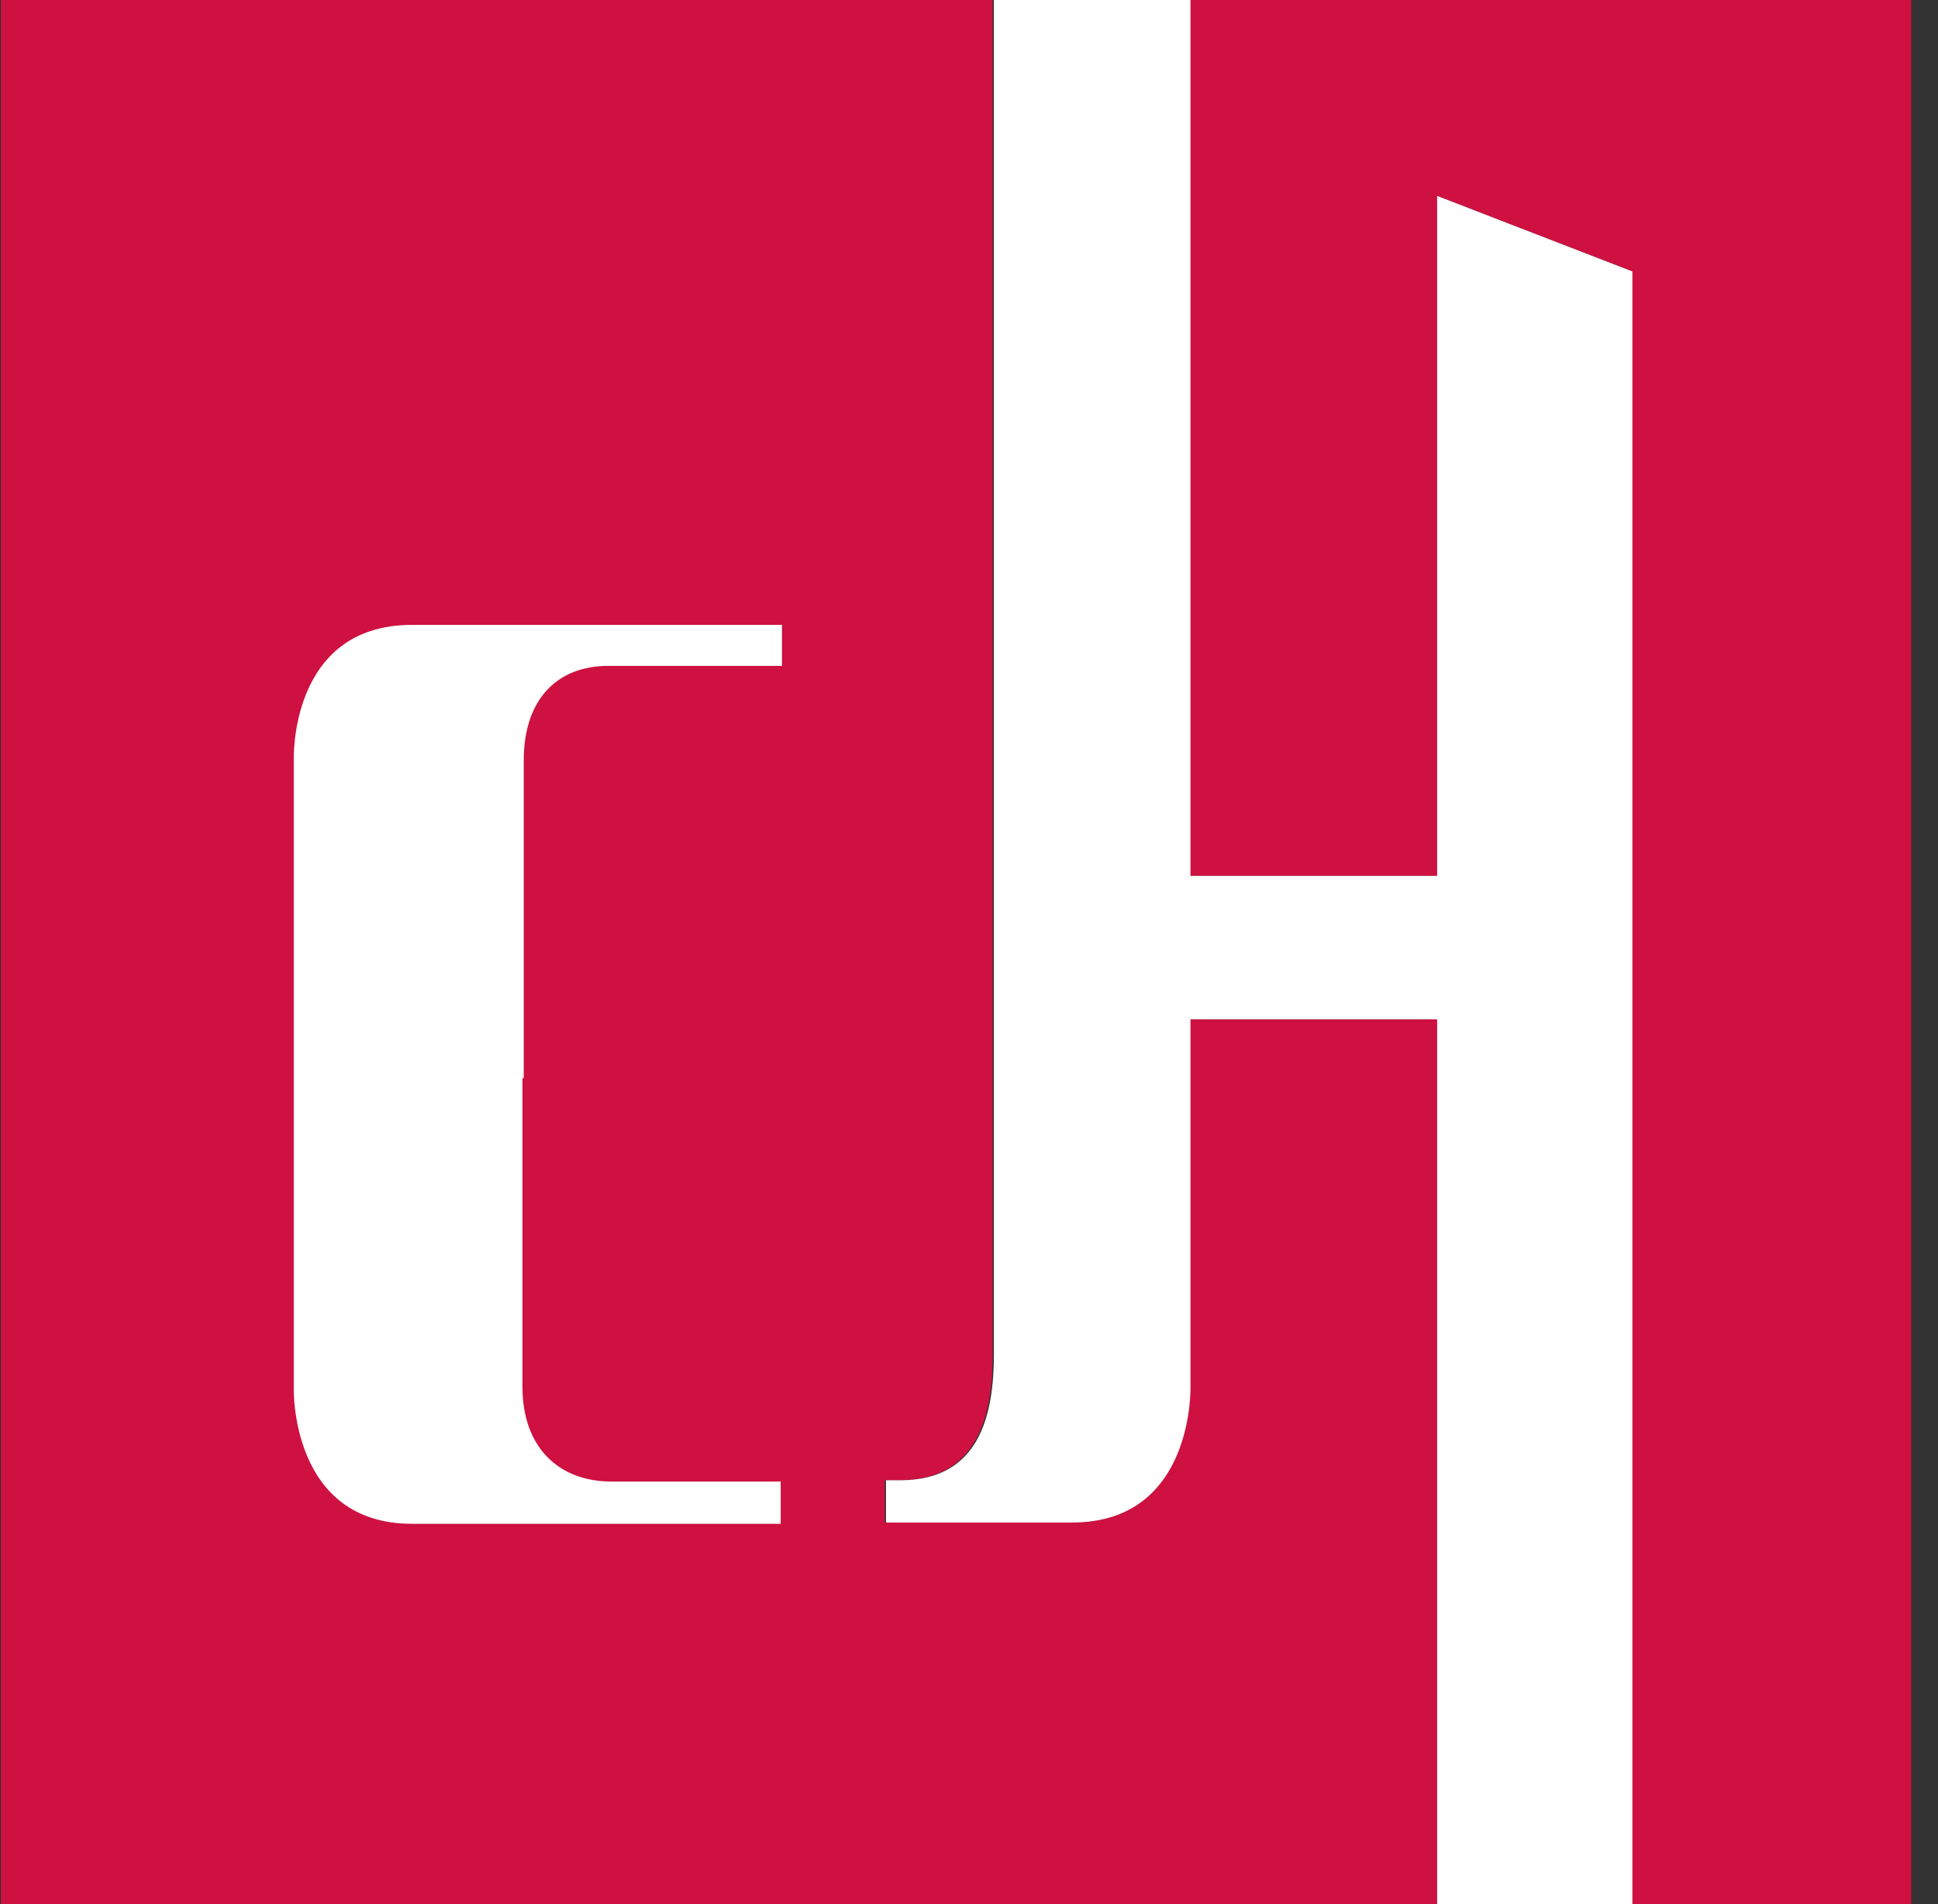
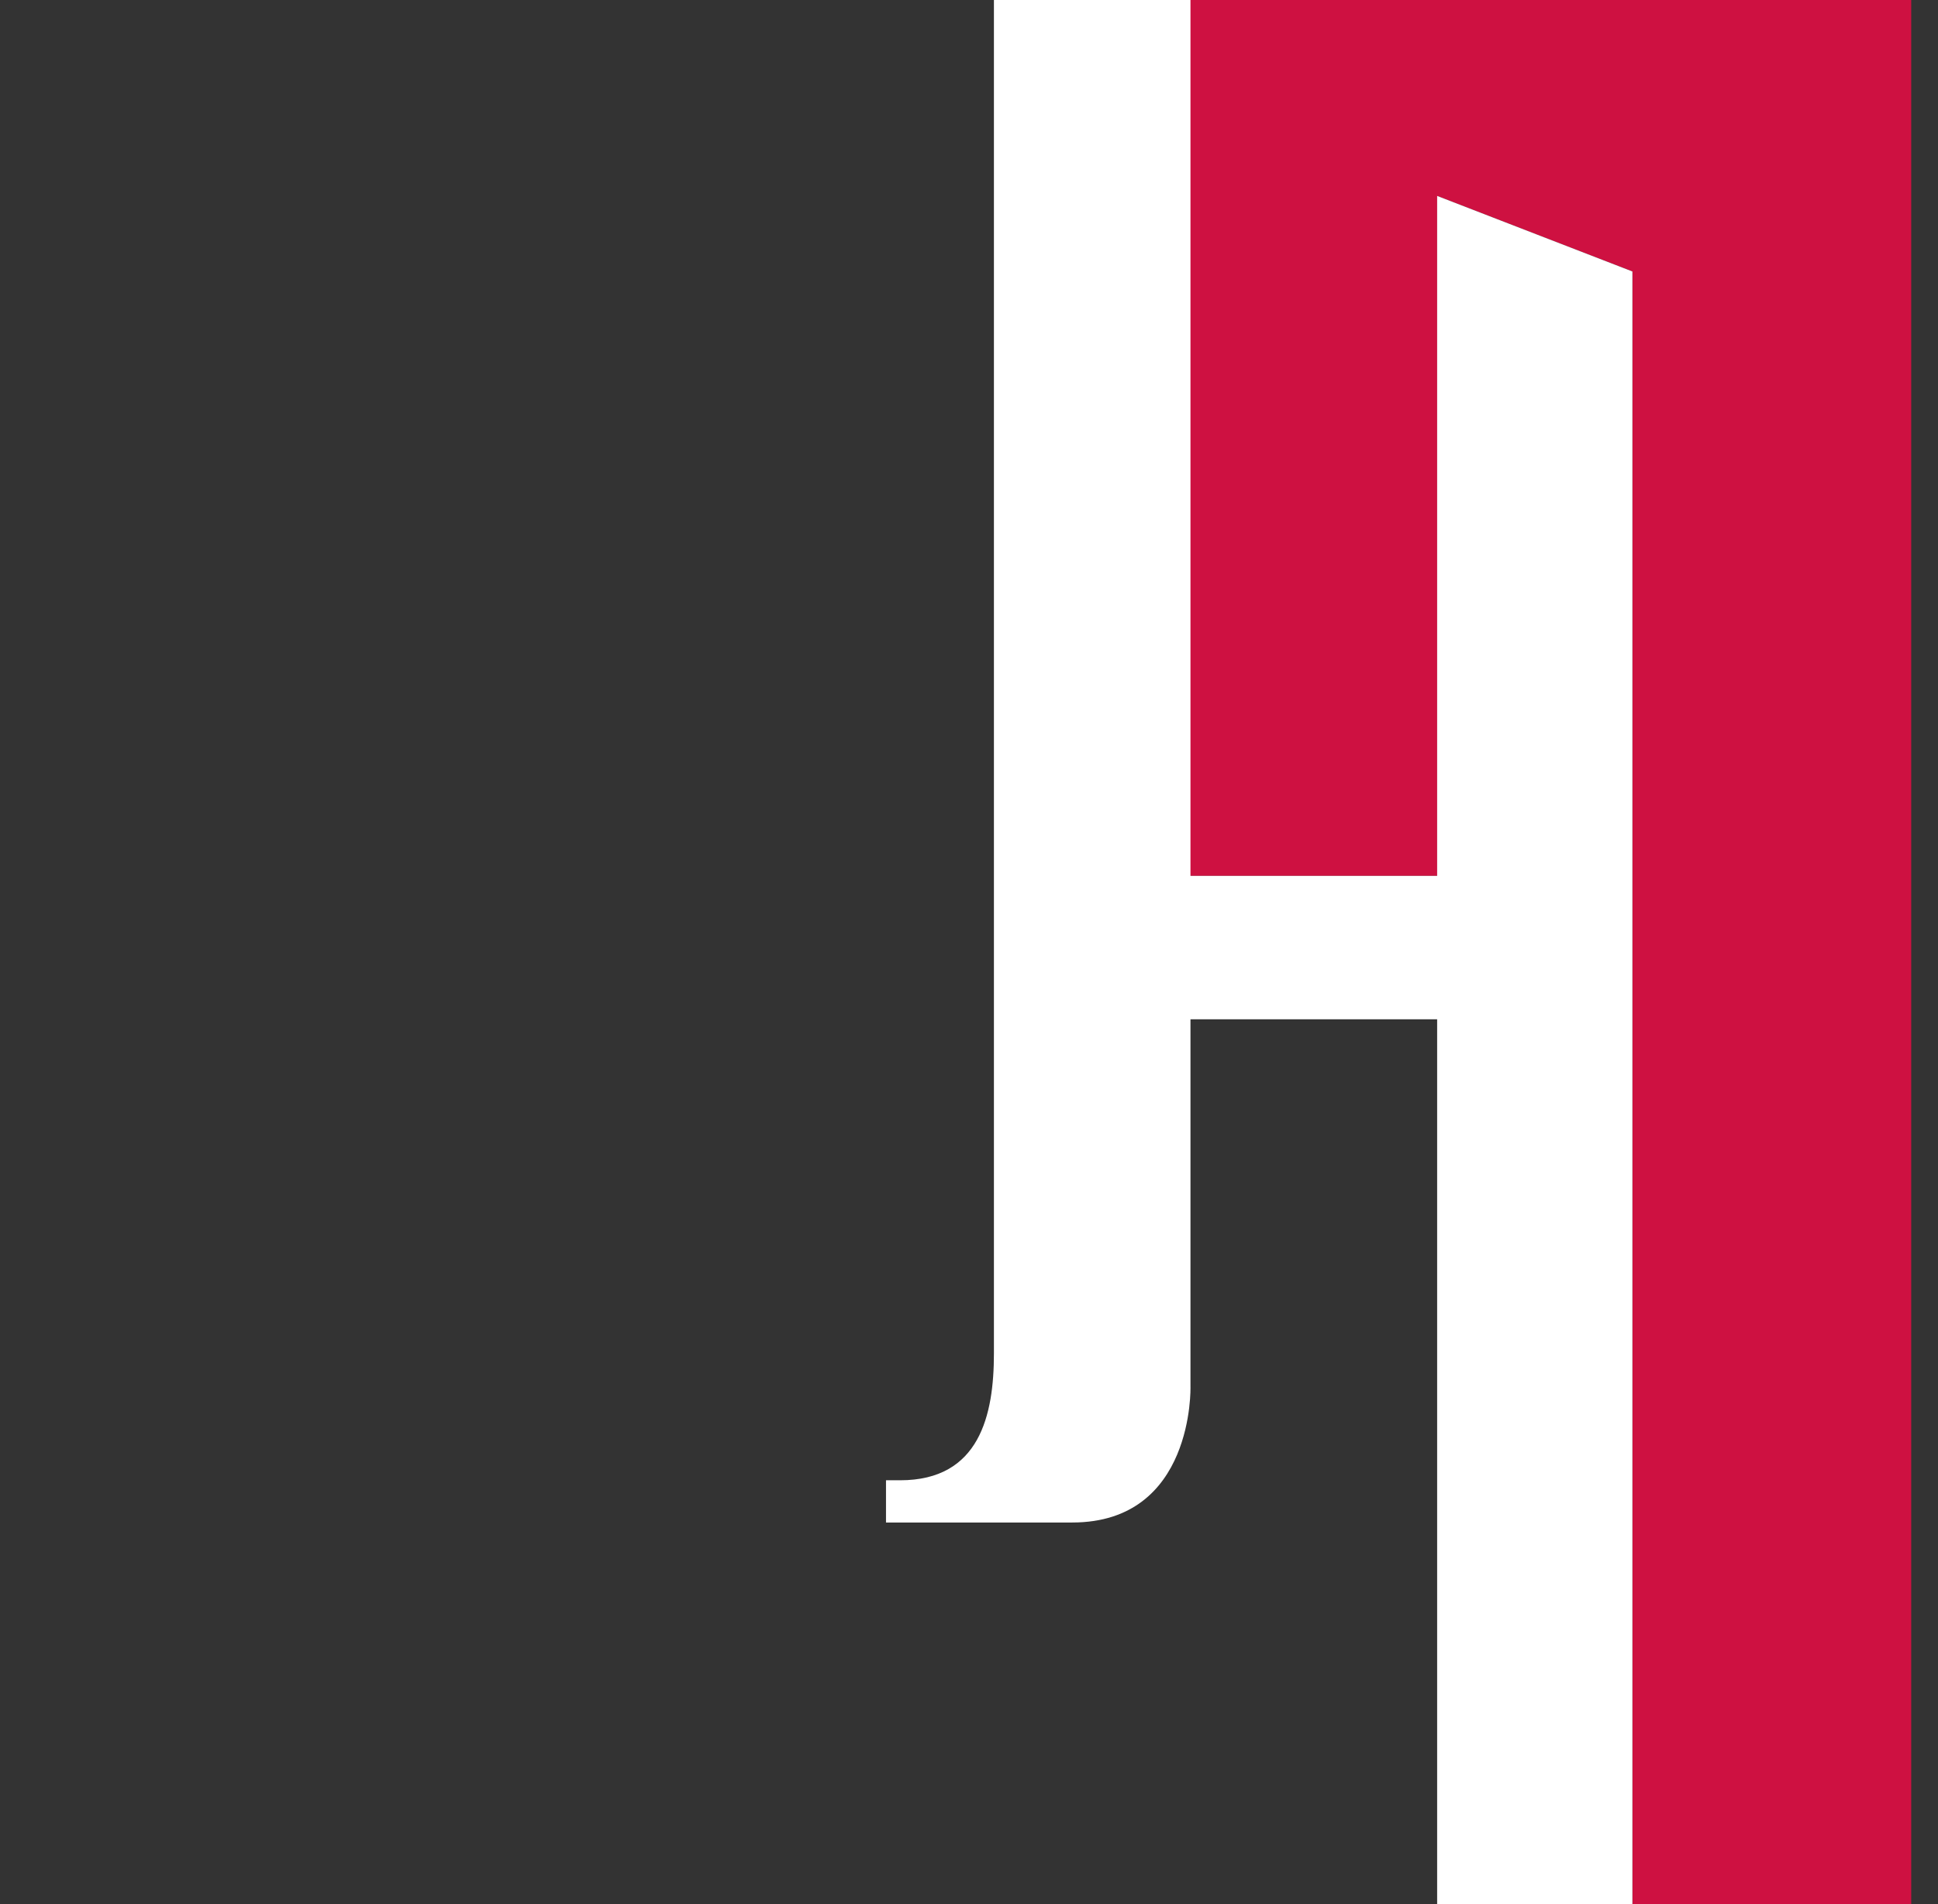
<svg xmlns="http://www.w3.org/2000/svg" width="57" height="56" viewBox="0 0 57 56" fill="none">
  <rect x="0" y="0" width="57" height="56" fill="#333333" stroke="none" />
-   <path d="M34.977 29.977V40.785C34.977 40.785 35.128 44.777 31.501 44.777H26.022V43.535H26.438C28.781 43.535 29.196 41.614 29.196 39.806V0H0.026V56H42.27V29.977H34.977Z" fill="#CE1141" />
  <path d="M56.212 0H34.977V25.759H42.27V5.762L48.013 7.984V56H56.212V0Z" fill="#CE1141" />
  <path d="M42.269 5.762V25.759H35.014V0H29.233V39.806C29.233 41.614 28.817 43.535 26.475 43.535H26.059V44.777H31.538C35.127 44.777 35.014 40.785 35.014 40.785V29.977H42.269V56H48.012V7.984L42.269 5.762Z" fill="white" />
-   <path d="M15.366 31.709V40.785C15.366 42.593 16.462 43.572 17.973 43.572H22.961V44.815H12.117C8.527 44.815 8.64 40.823 8.64 40.823V31.823V31.333V22.37C8.64 22.37 8.489 18.378 12.117 18.378H22.999V19.583H17.898C16.386 19.583 15.404 20.562 15.404 22.37V31.446V31.709H15.366Z" fill="white" />
</svg>